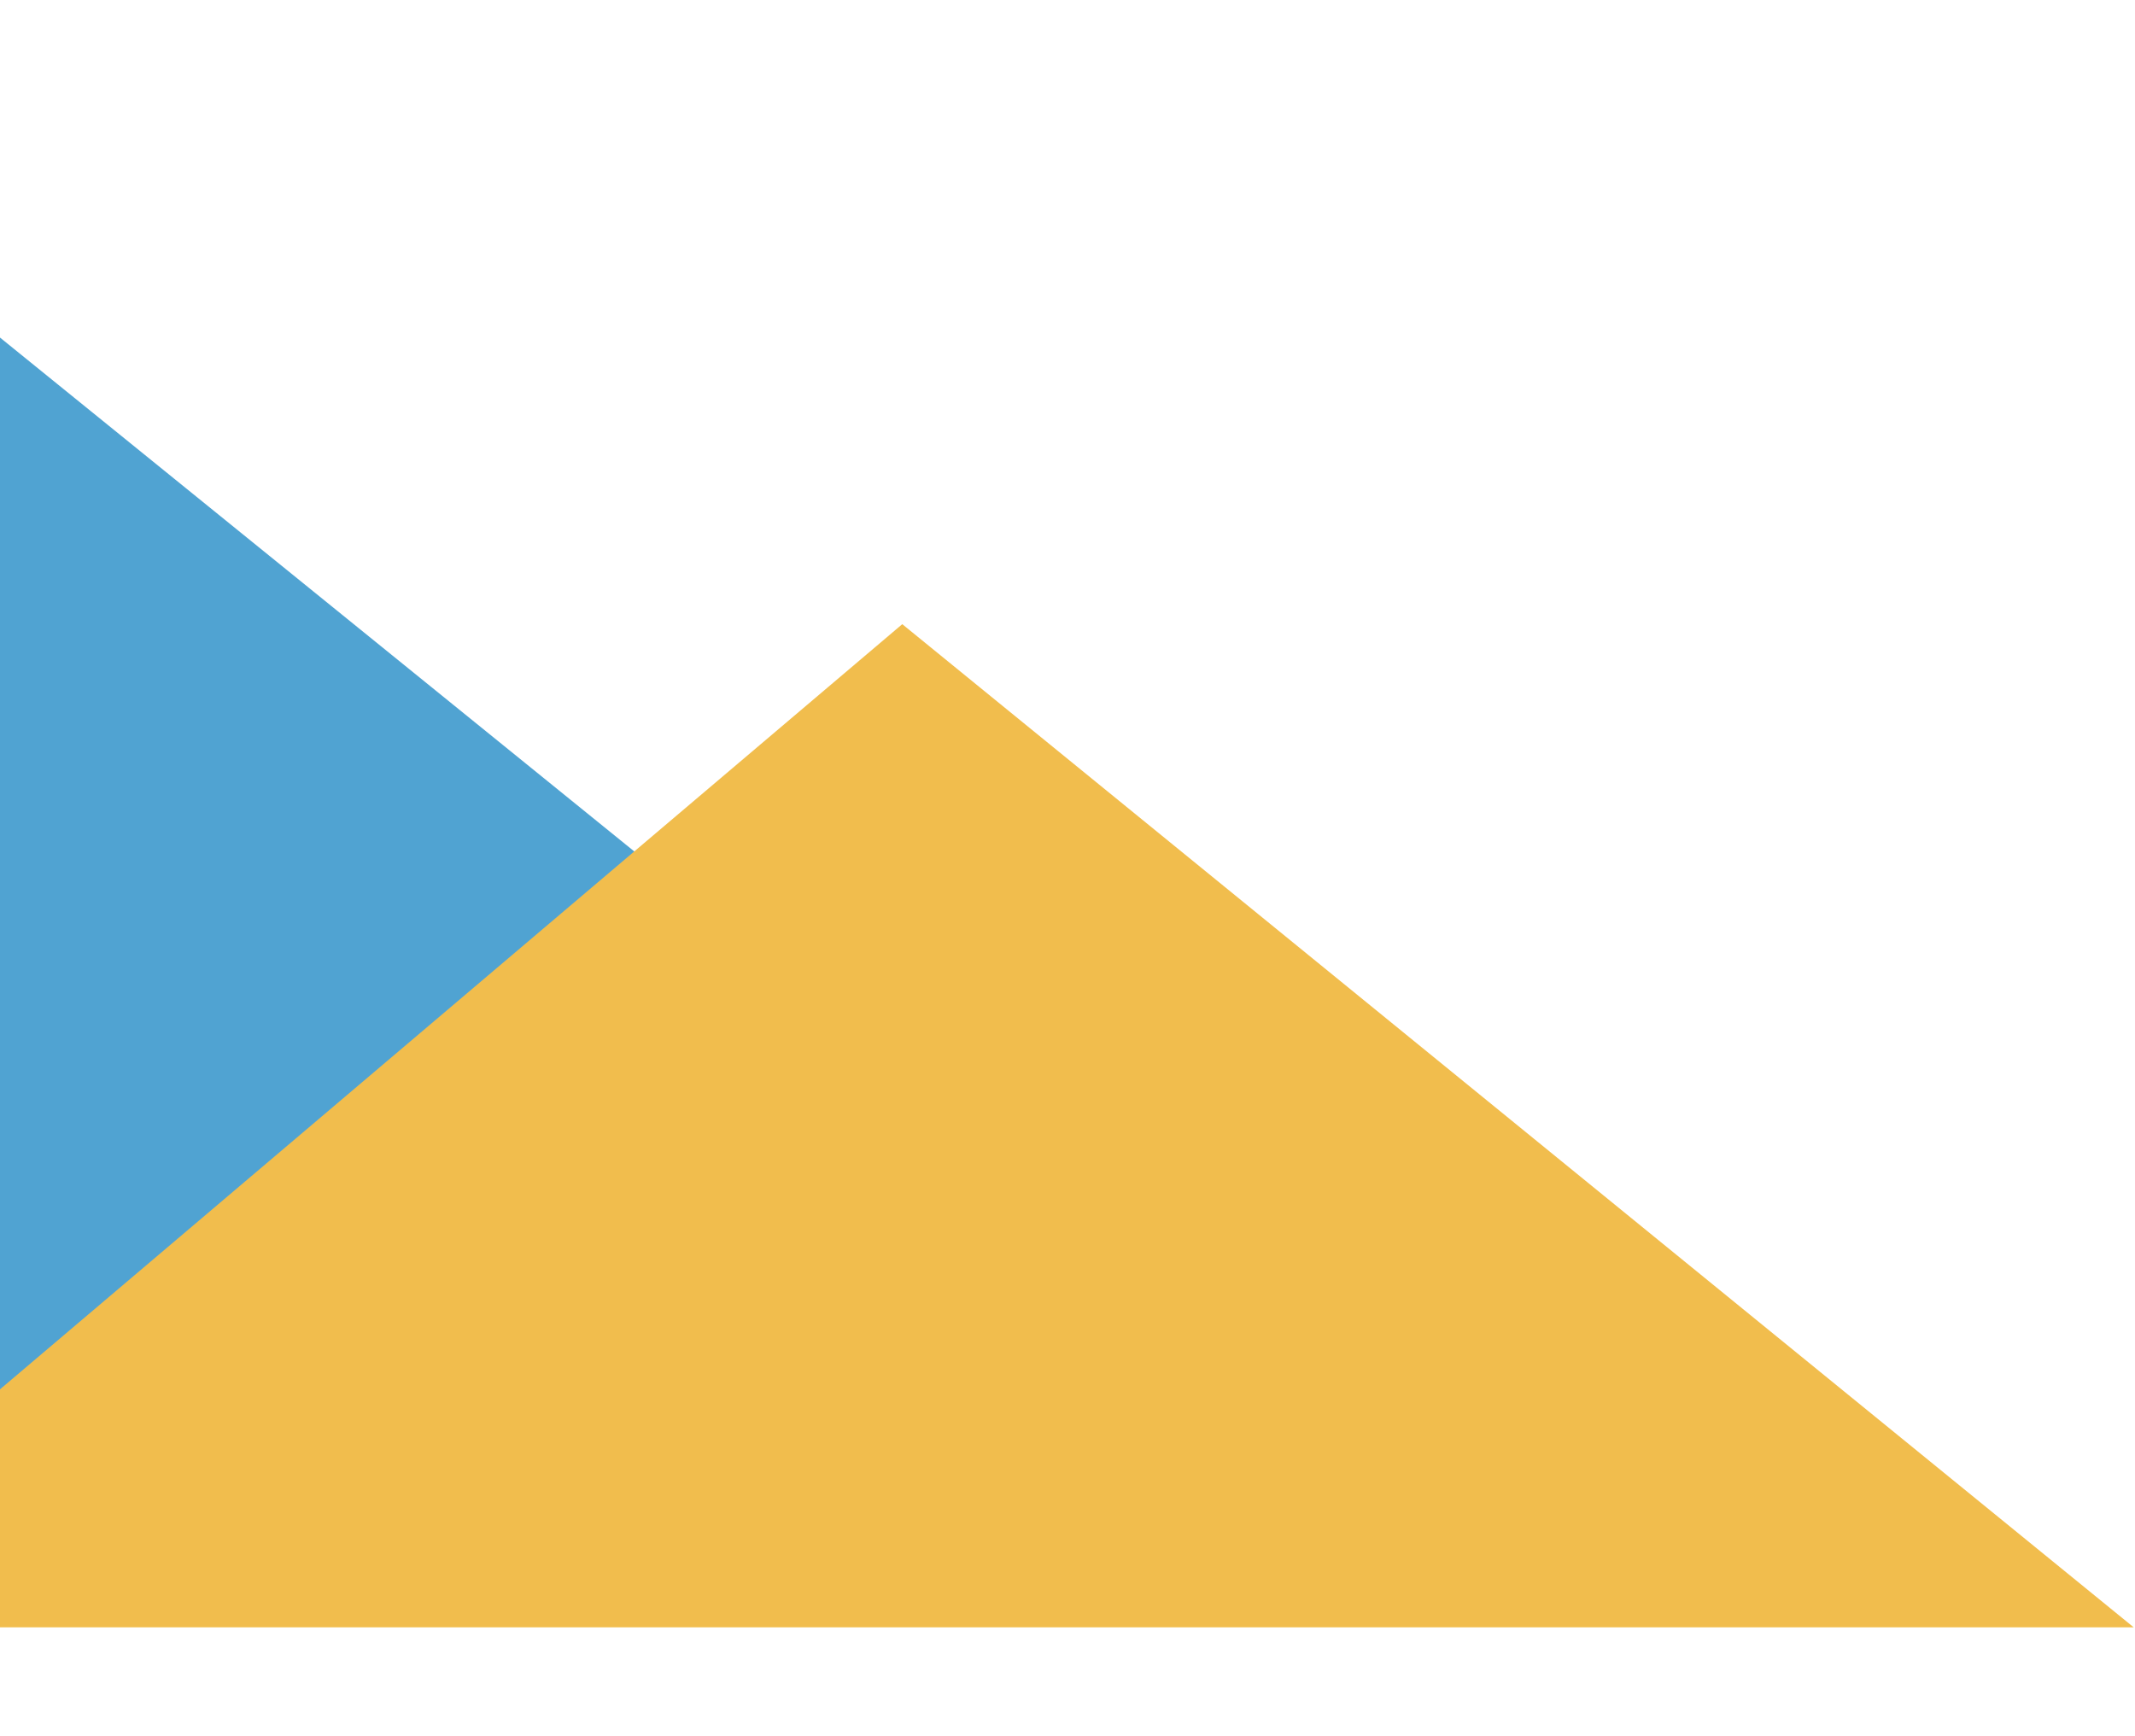
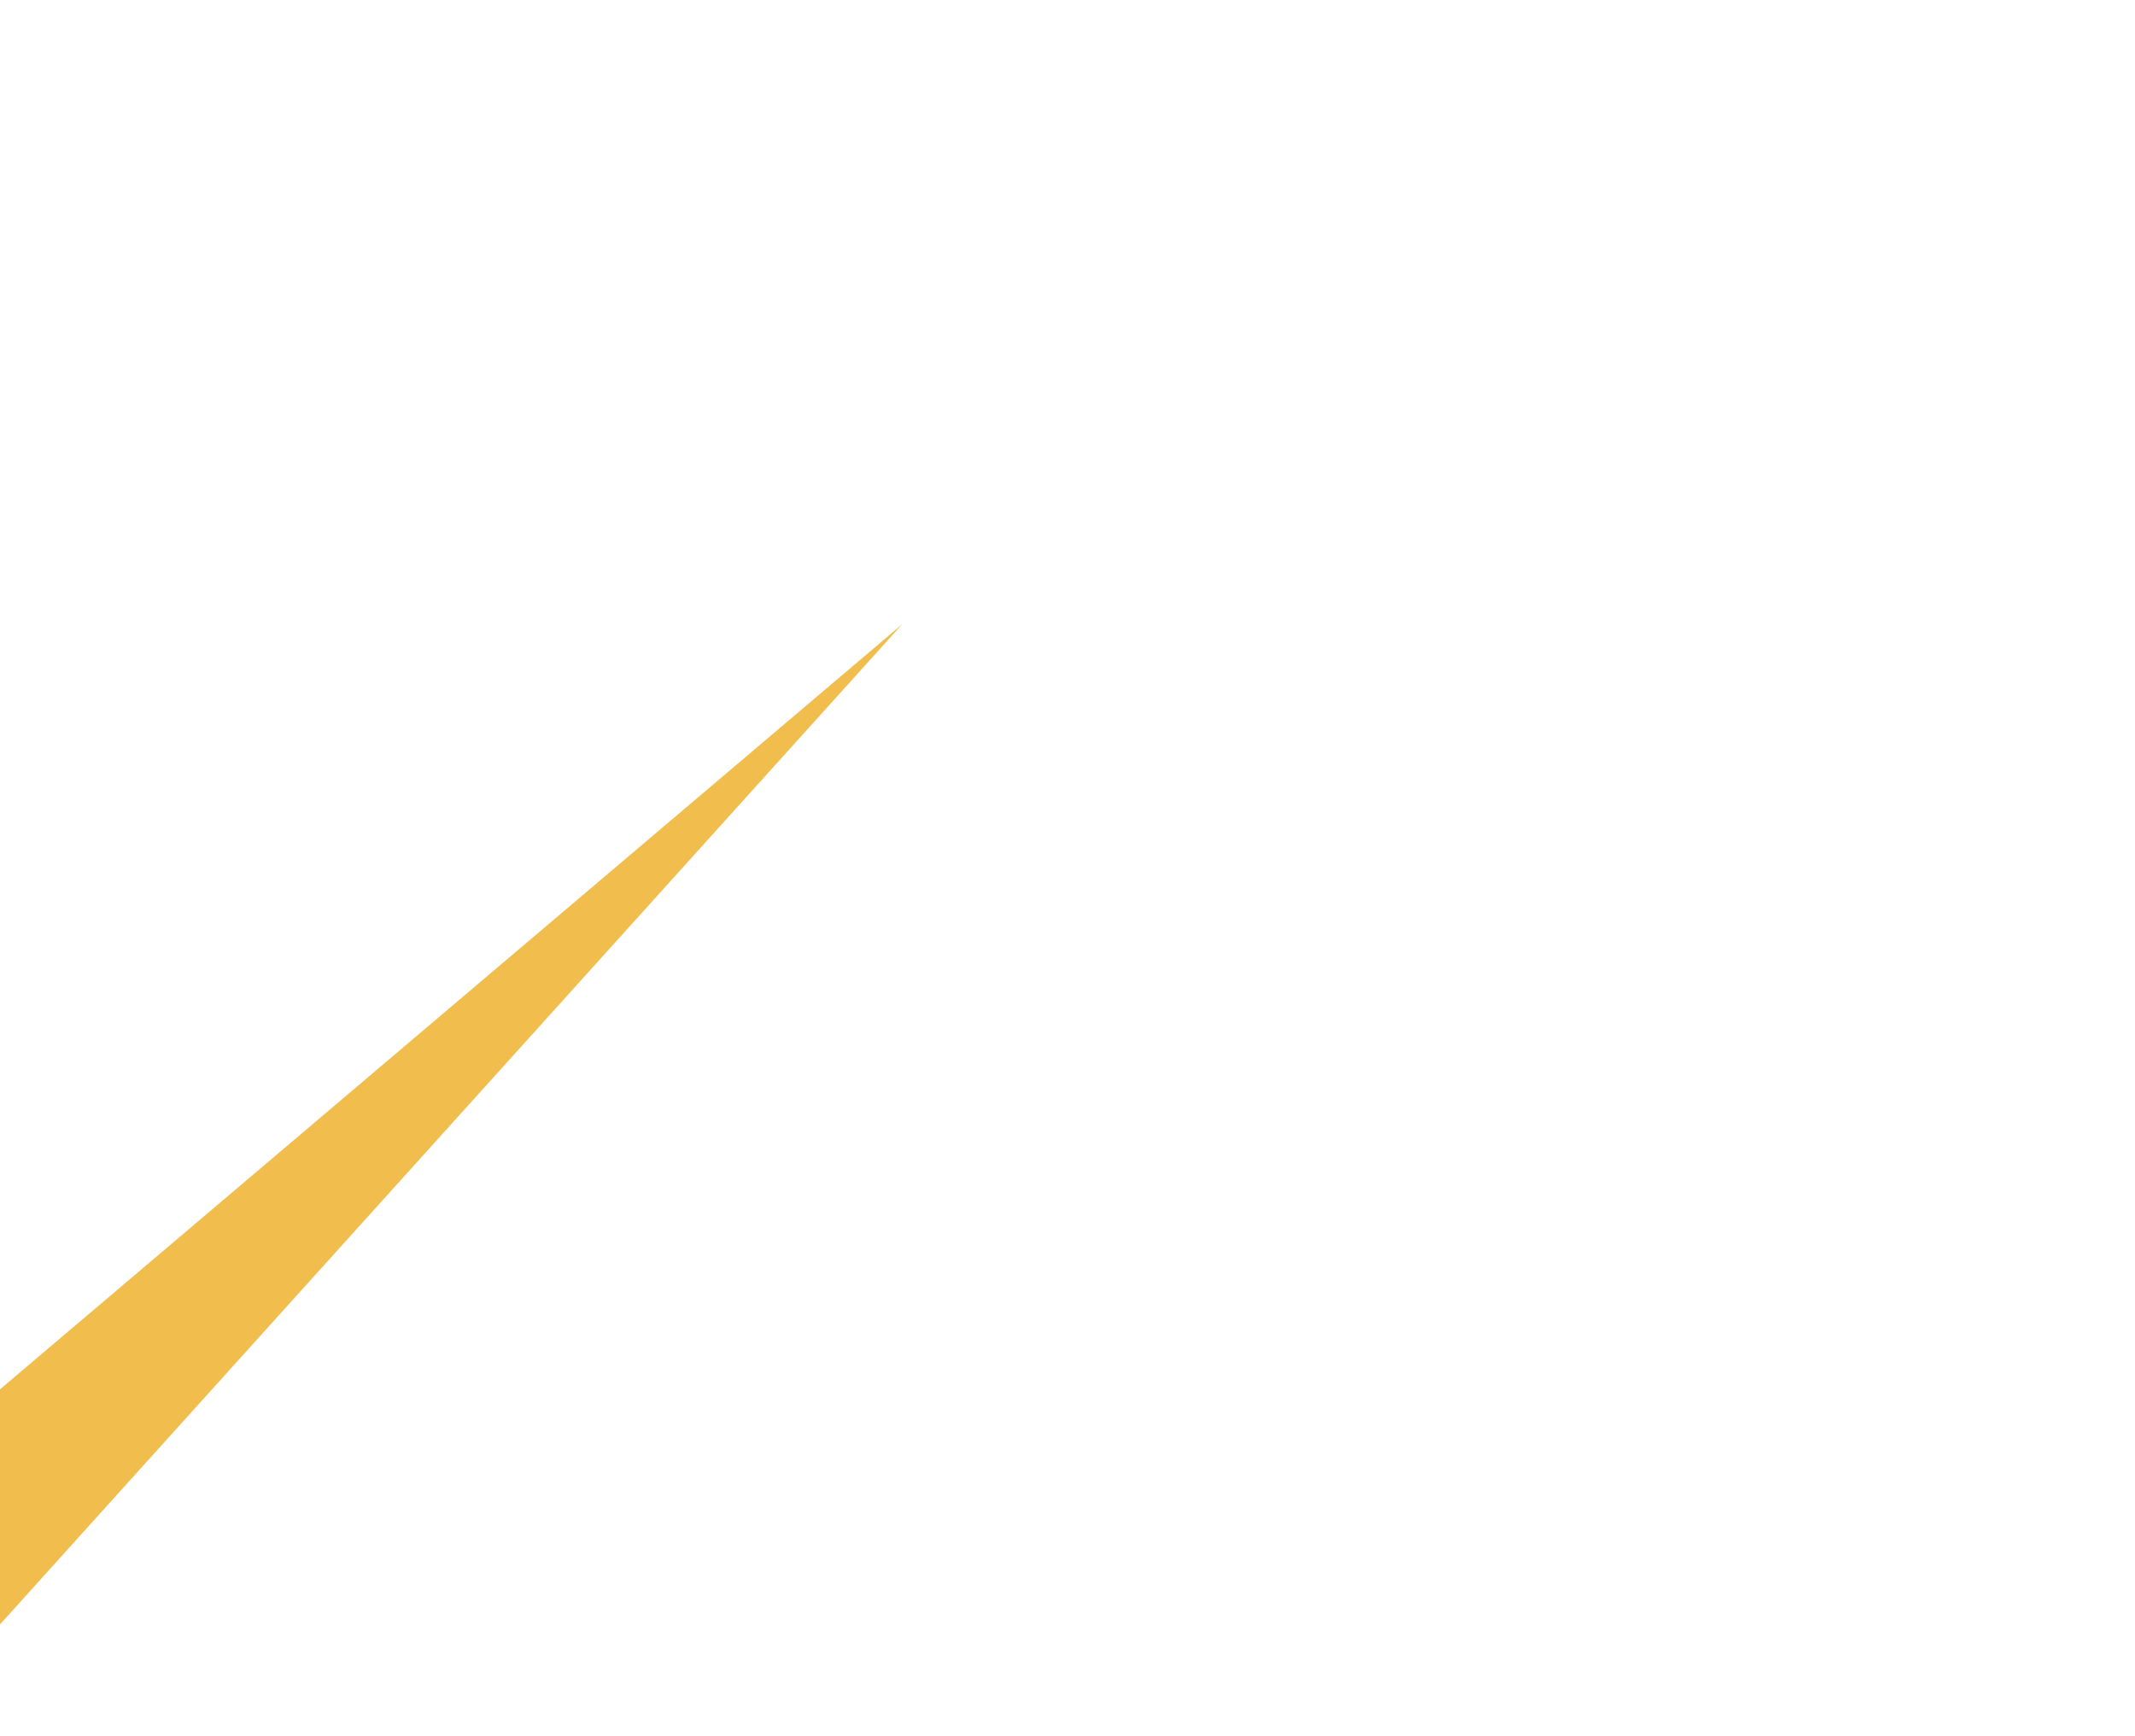
<svg xmlns="http://www.w3.org/2000/svg" width="814" height="662" viewBox="0 0 814 662" fill="none">
-   <path d="M-1.5 127.5L604.5 618.5H-1.5V127.5Z" fill="#50A3D2" />
-   <path d="M344 237.999L813.5 620.5L-1 620.5L-1 591L-1 530.6L344 237.999Z" fill="#F1BD4D" />
+   <path d="M344 237.999L-1 620.5L-1 591L-1 530.6L344 237.999Z" fill="#F1BD4D" />
</svg>